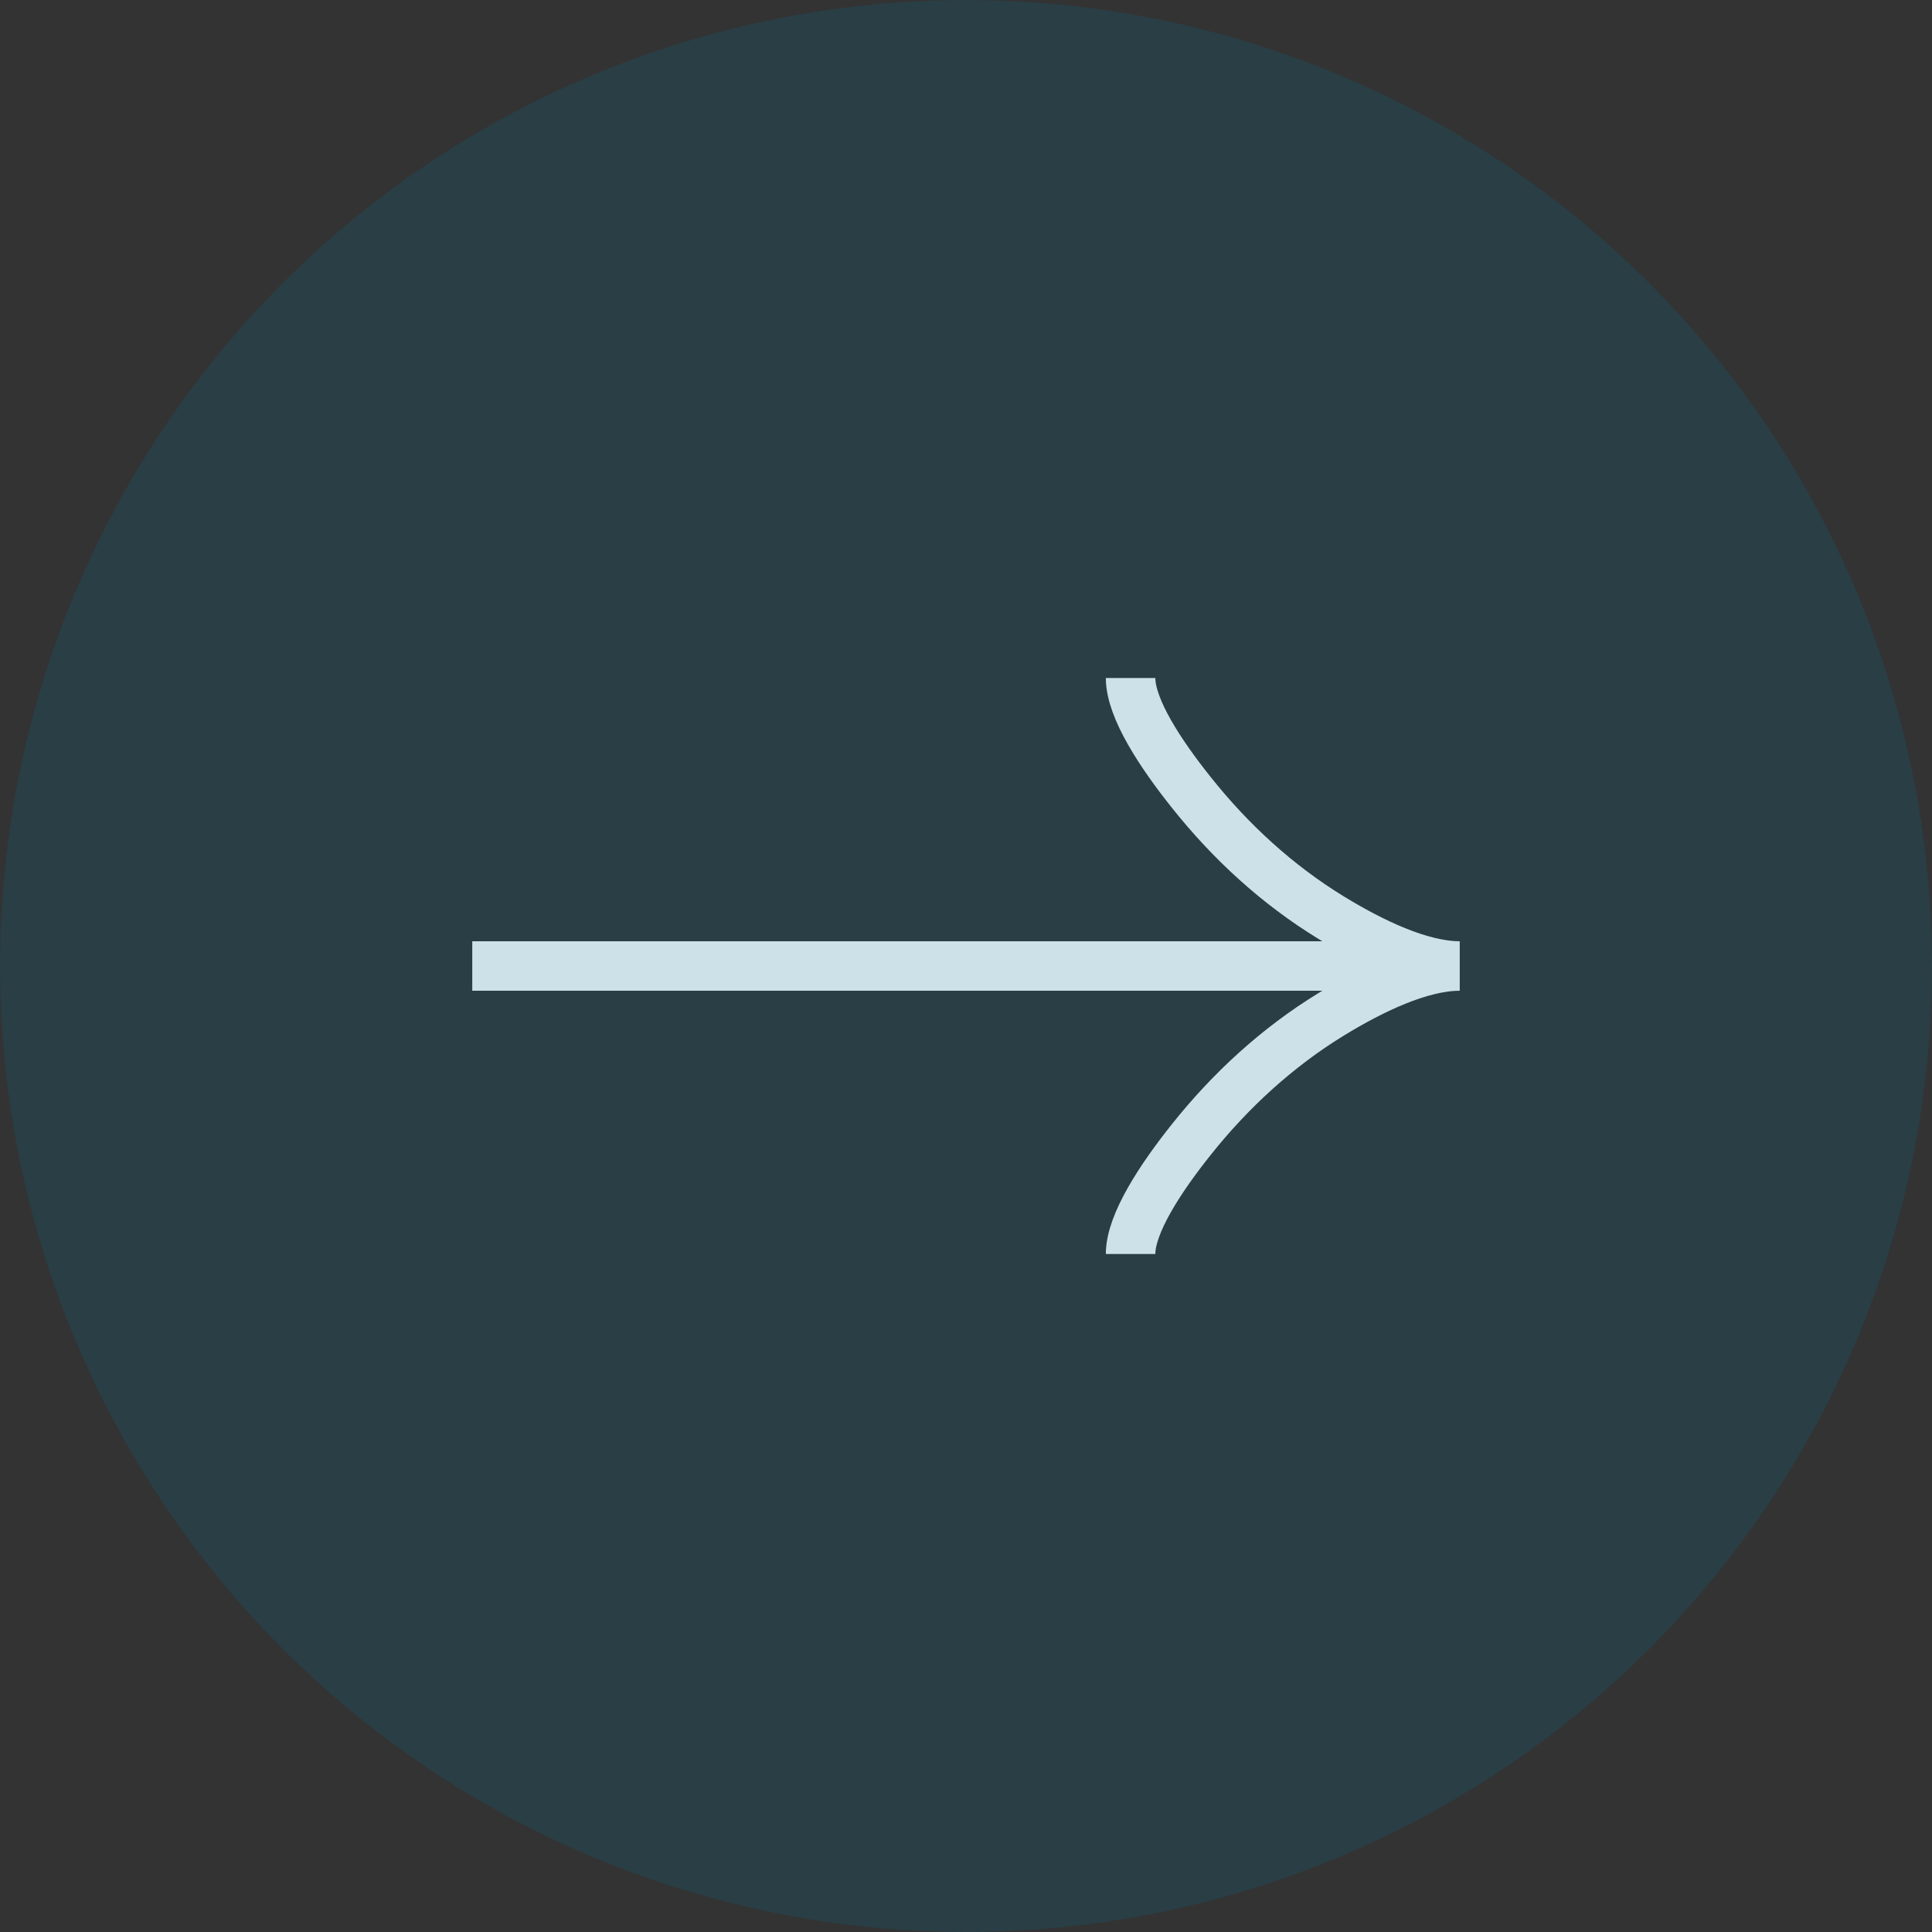
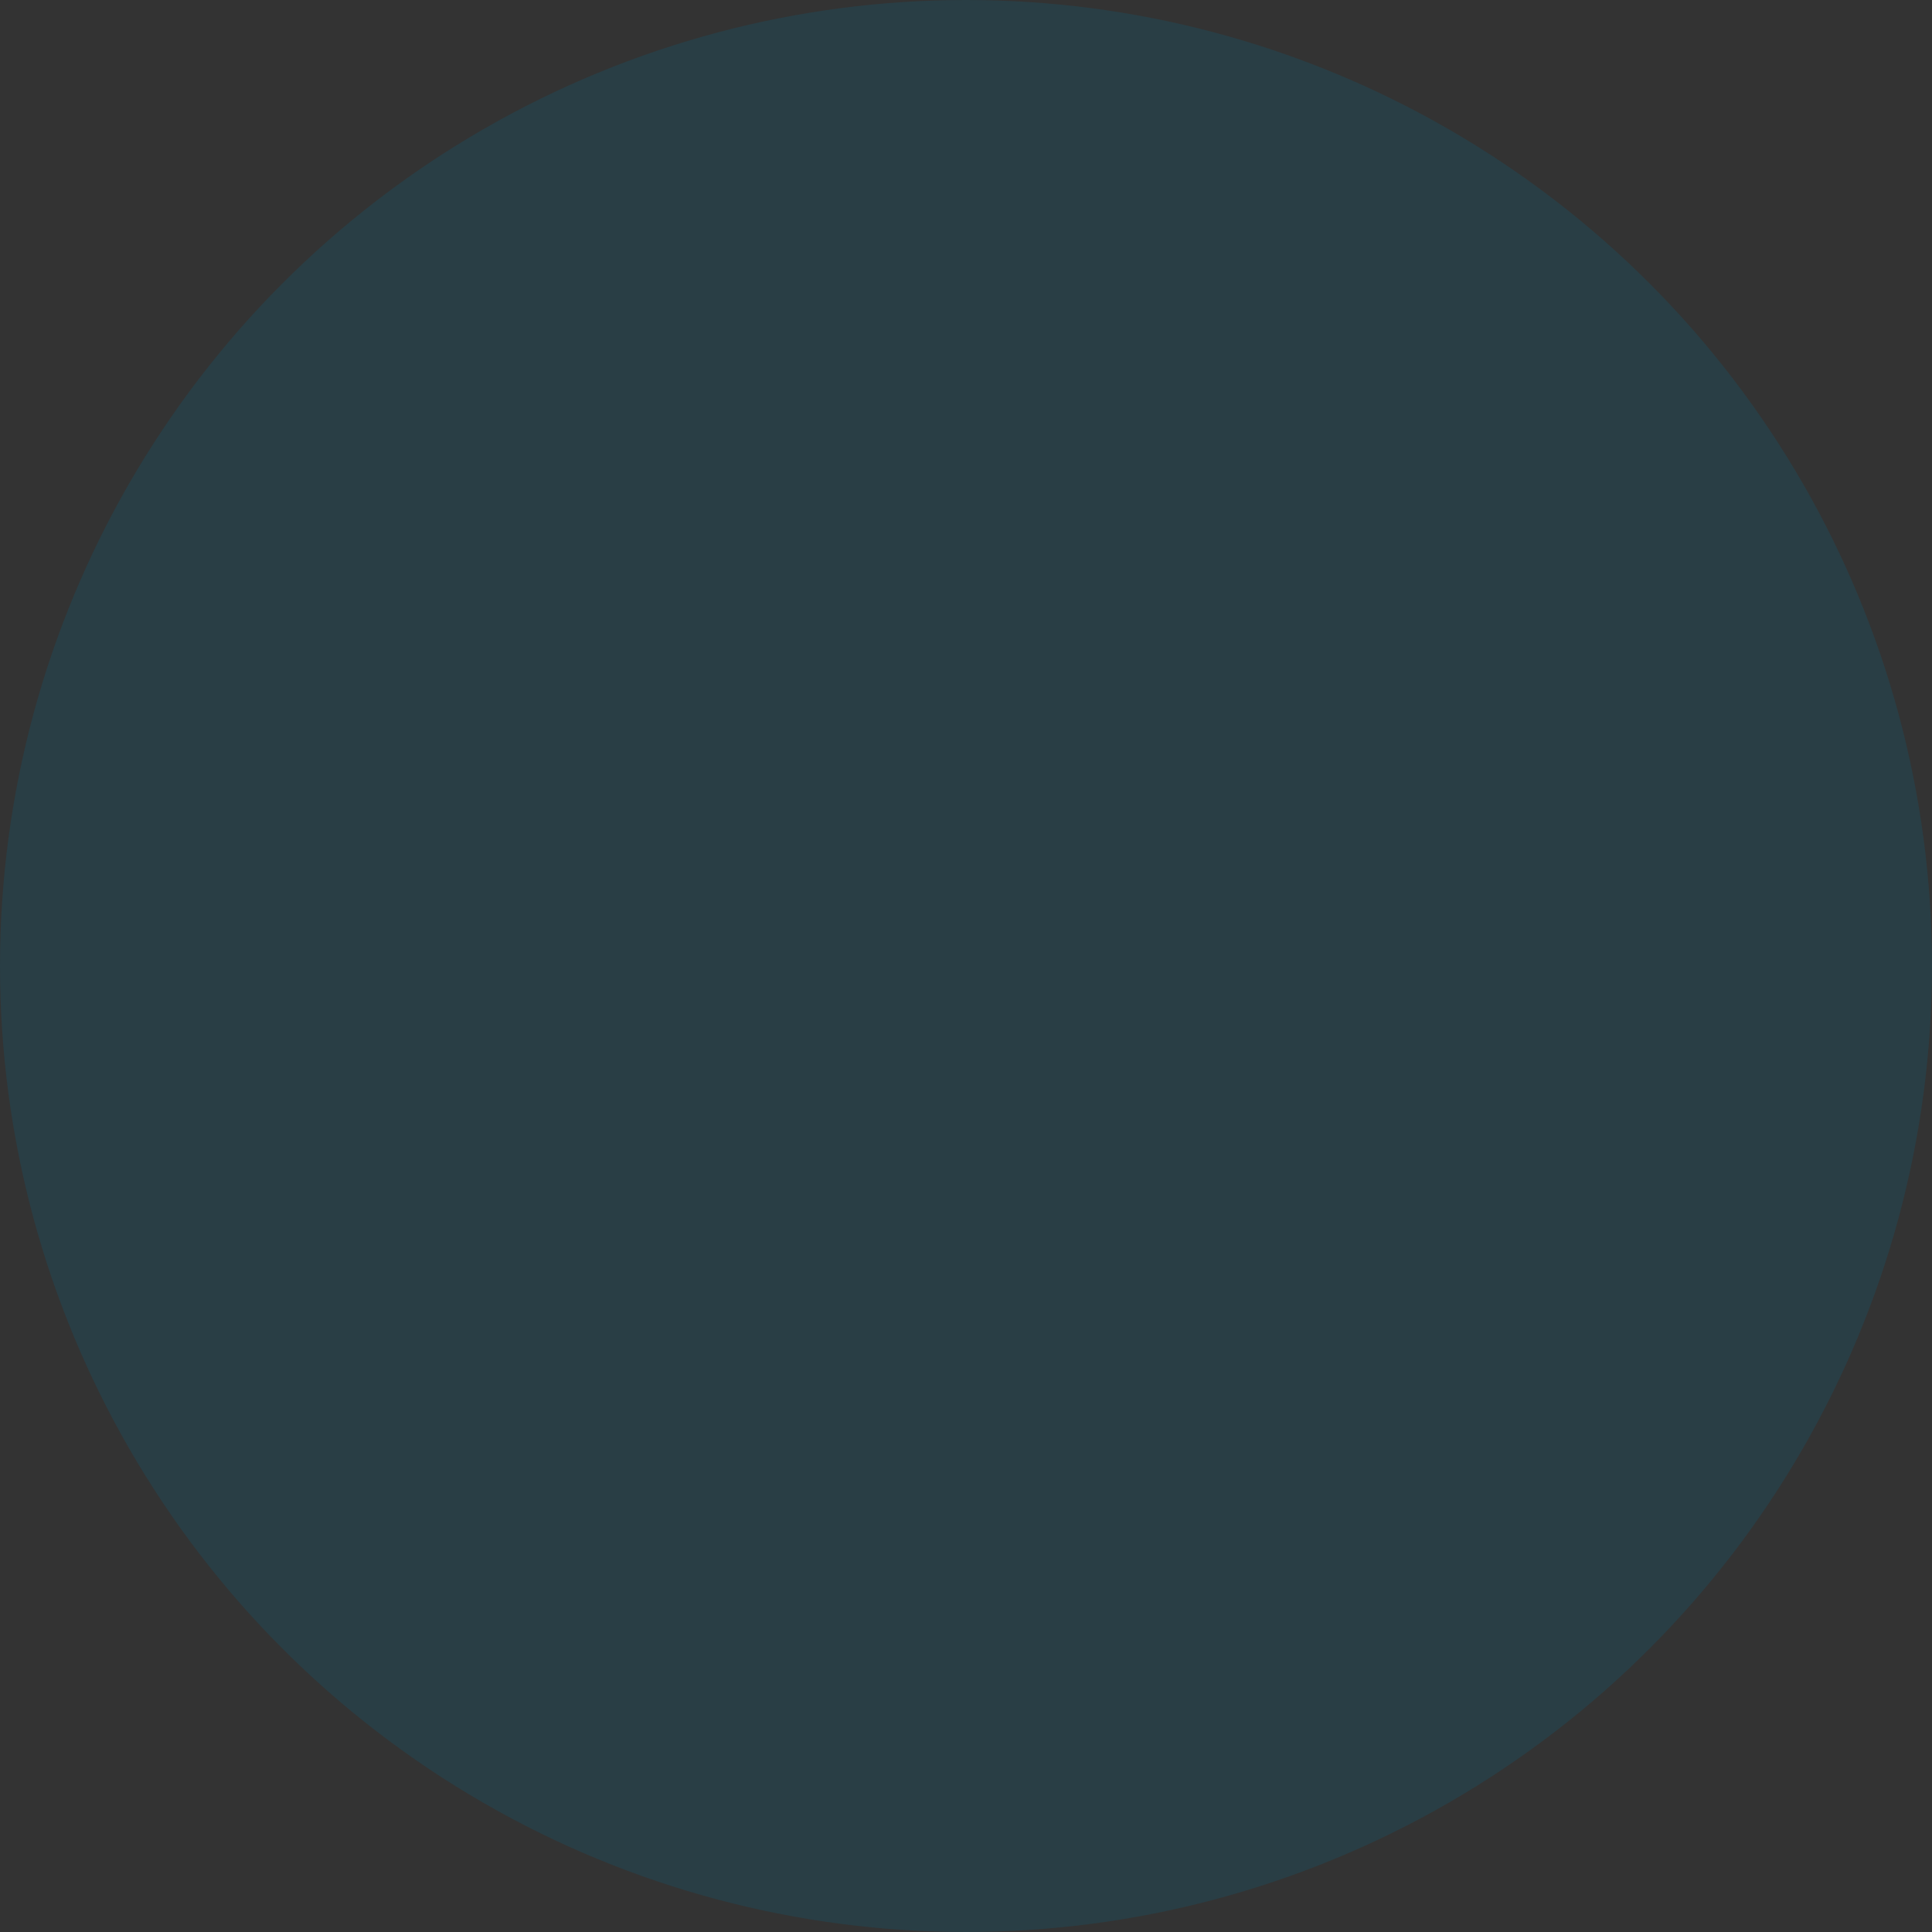
<svg xmlns="http://www.w3.org/2000/svg" width="135" height="135" viewBox="0 0 135 135" fill="none">
  <rect x="0" y="0" width="135" height="135" fill="#333333" stroke="none" />
  <g clip-path="url(#clip0_416_3470)">
-     <path d="M79 47.375C79 49.508 81.107 52.694 83.241 55.367C85.983 58.818 89.261 61.828 93.019 64.125C95.836 65.847 99.251 67.5 102 67.5M102 67.5C99.251 67.5 95.833 69.153 93.019 70.875C89.261 73.175 85.983 76.185 83.241 79.63C81.107 82.306 79 85.498 79 87.625M102 67.5H33" stroke="white" stroke-width="3.458" />
-   </g>
+     </g>
  <circle cx="67.5" cy="67.5" r="67.5" fill="#03698E" fill-opacity="0.2" />
  <defs>
    <clipPath id="clip0_416_3470">
-       <rect width="69" height="69" fill="white" transform="translate(33 33)" />
-     </clipPath>
+       </clipPath>
  </defs>
</svg>